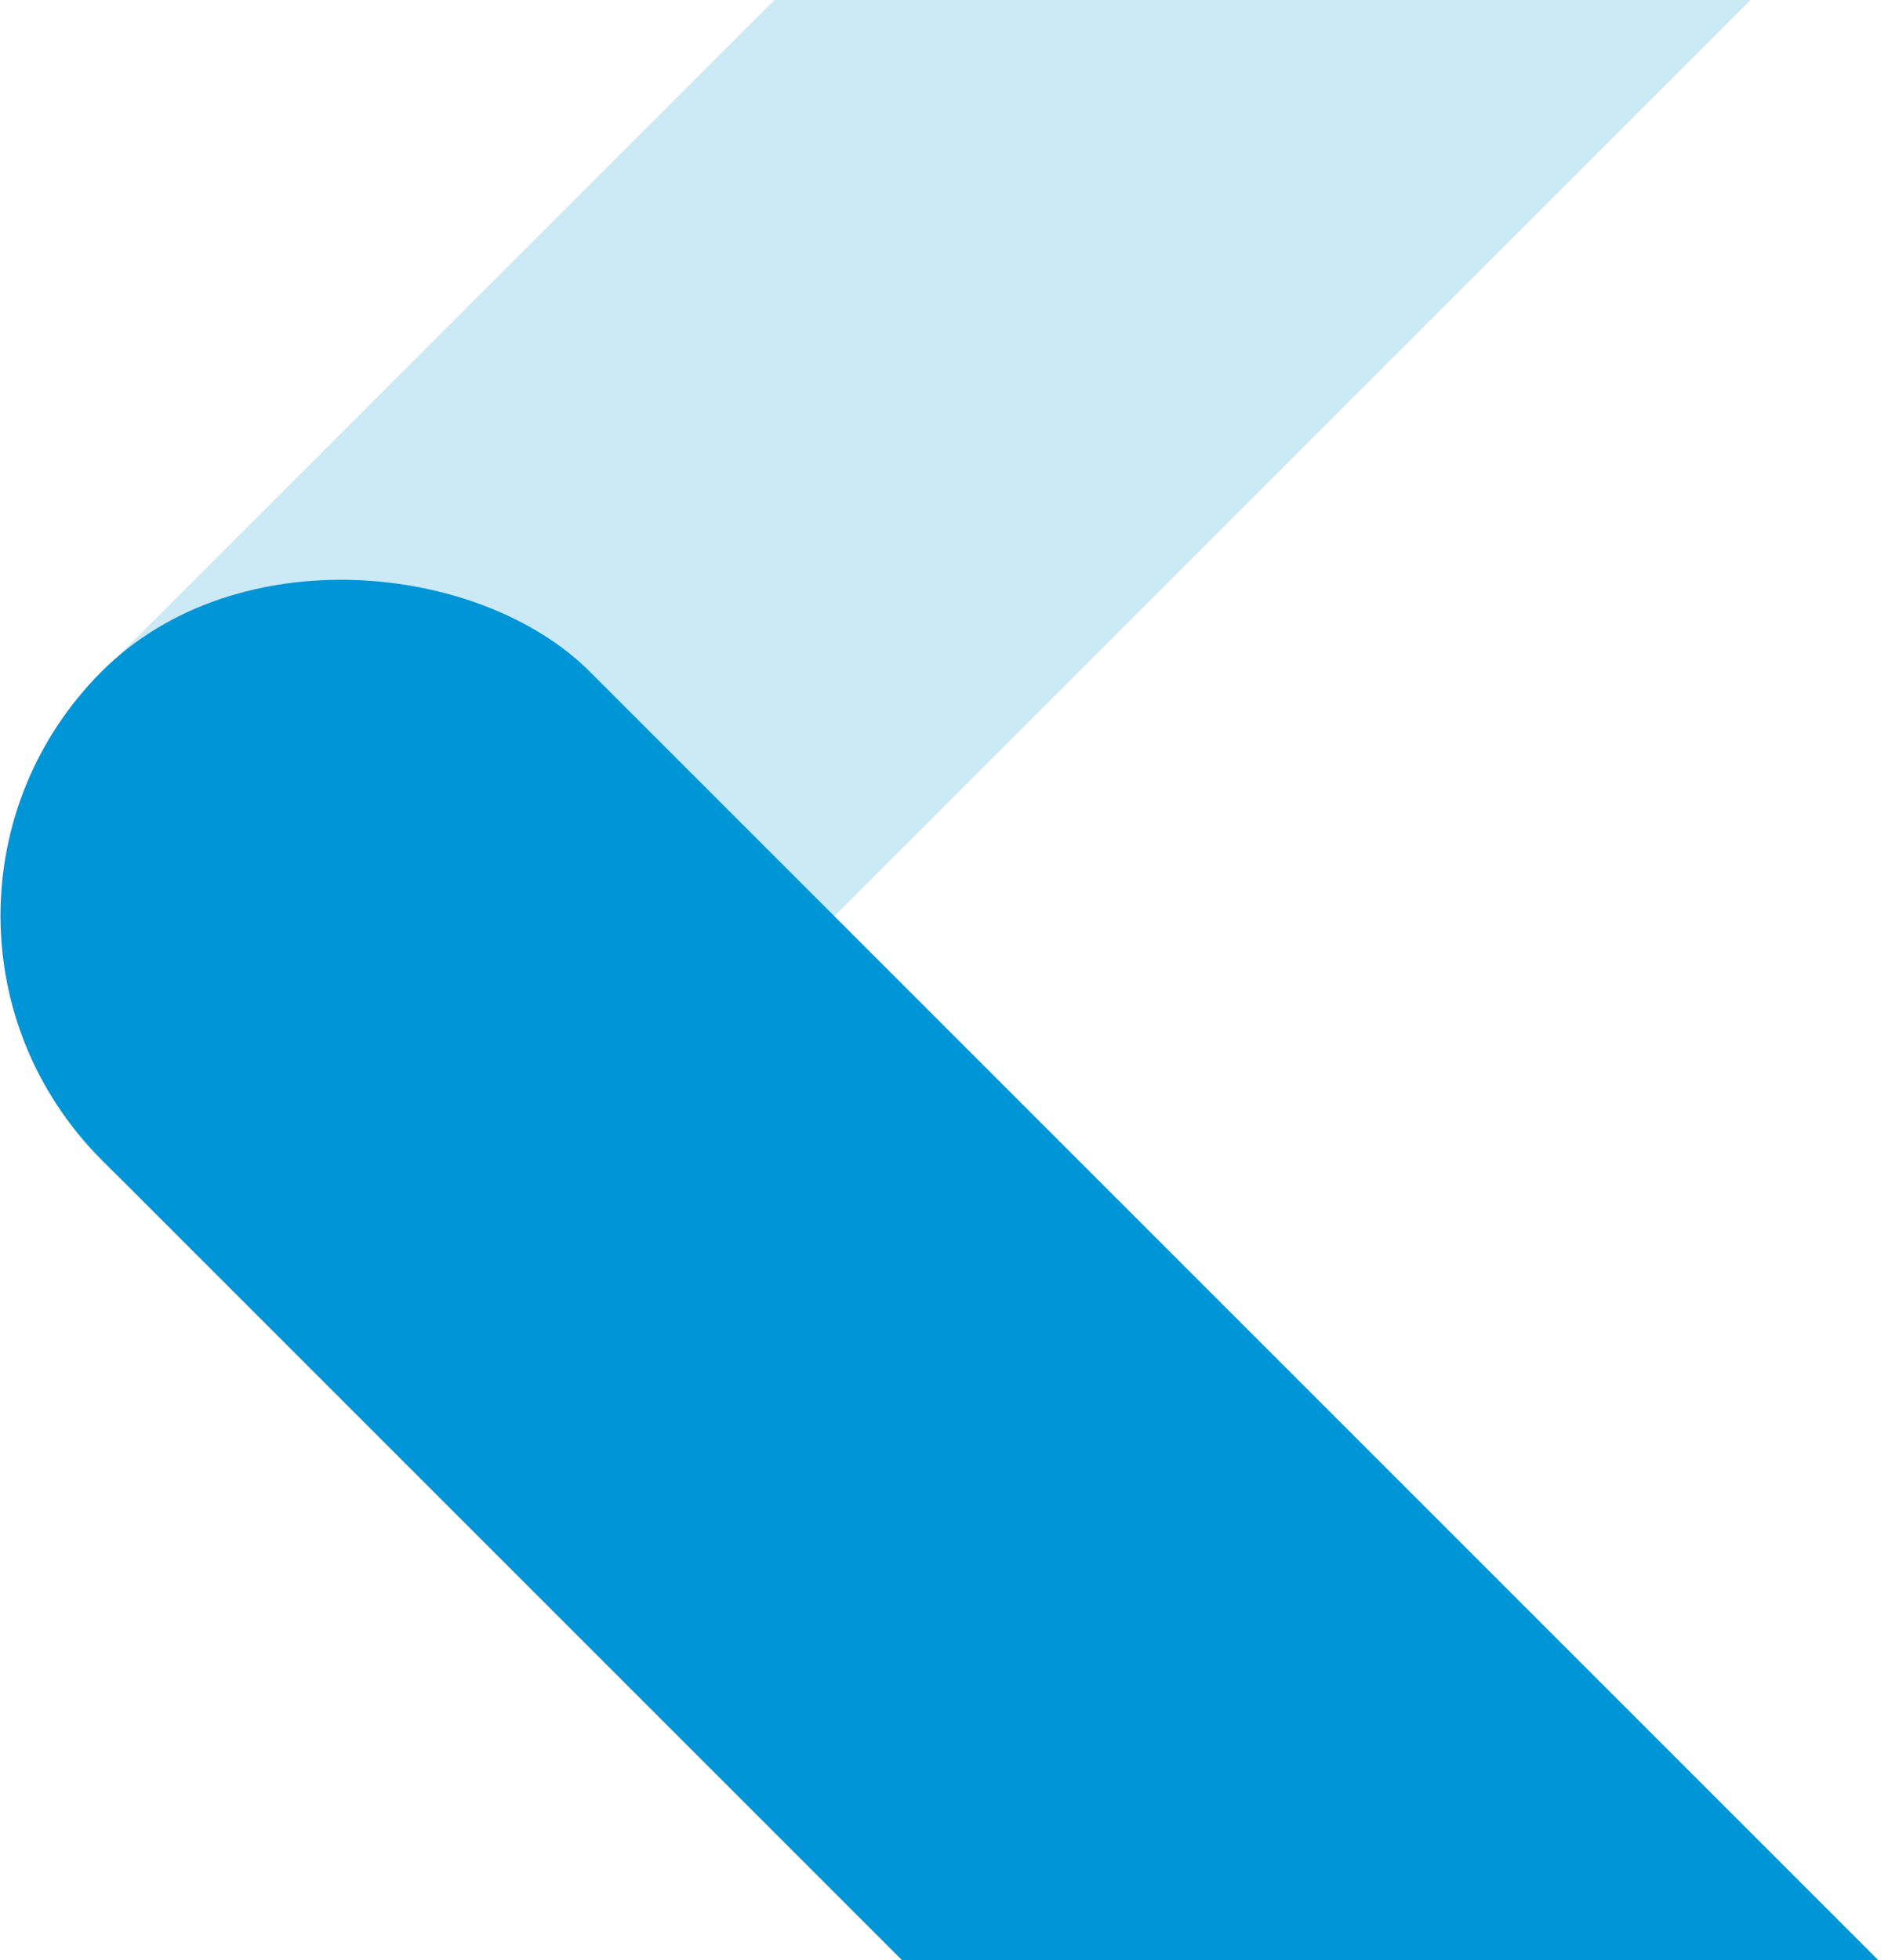
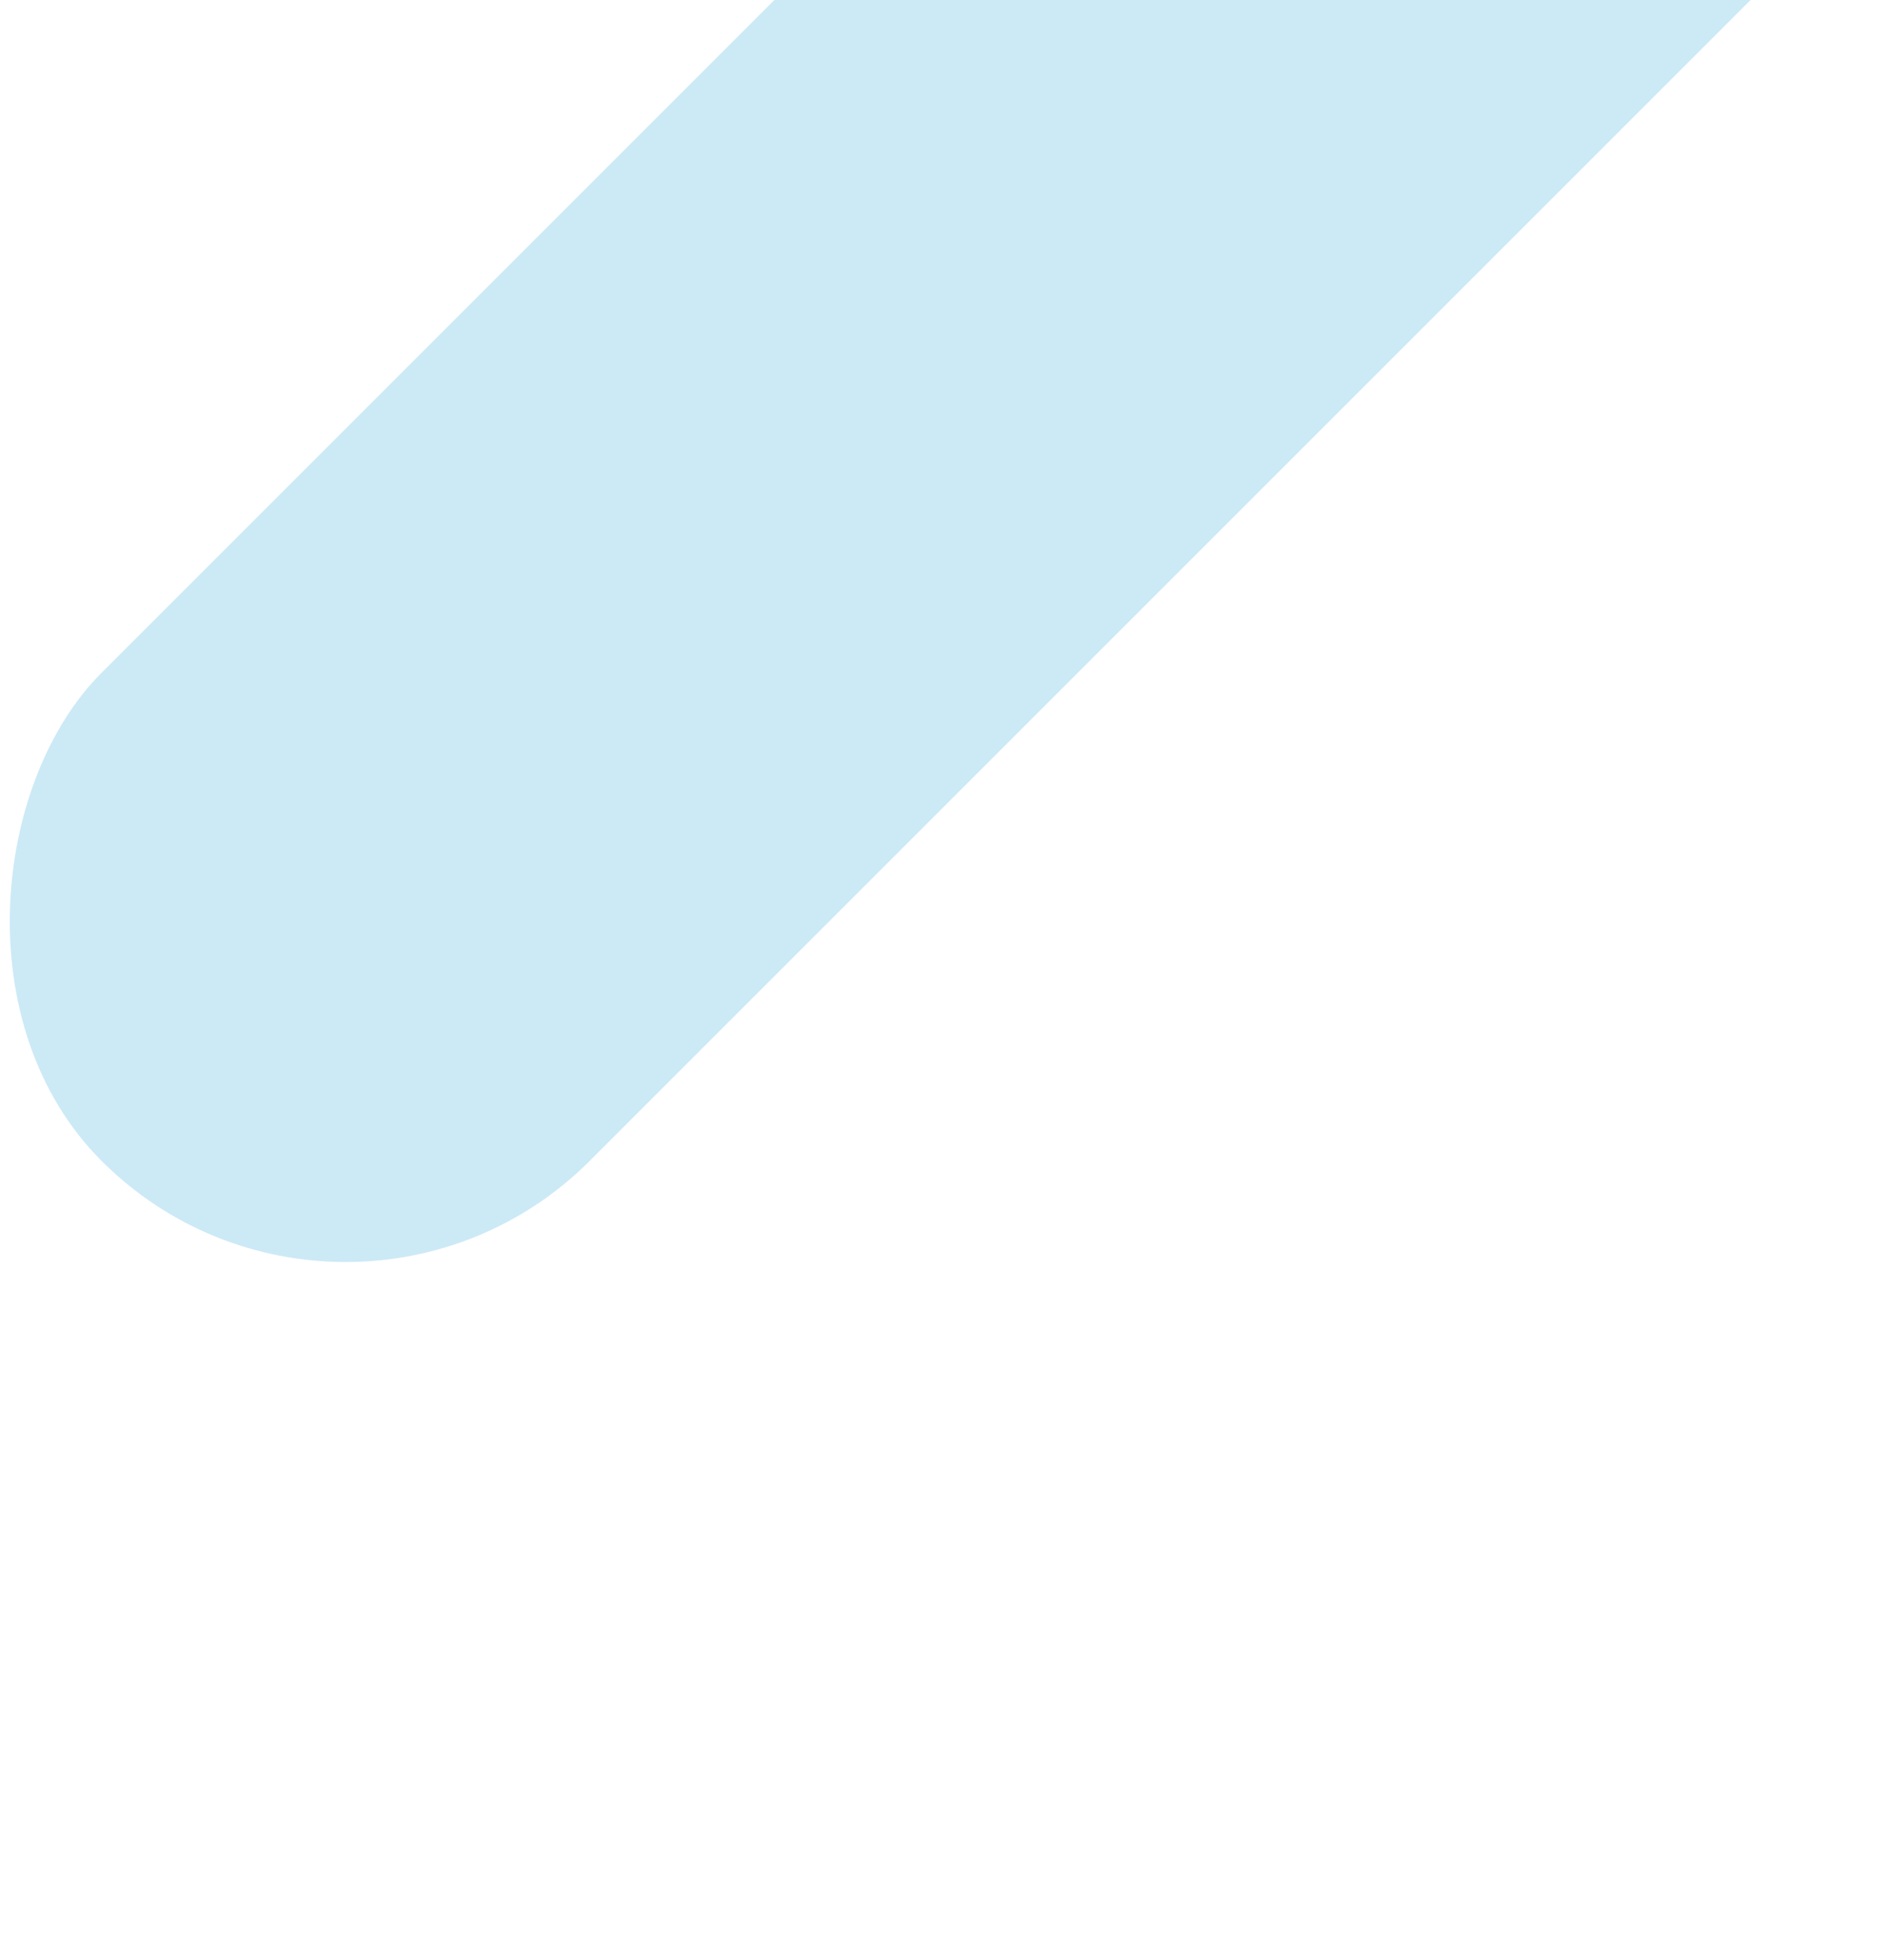
<svg xmlns="http://www.w3.org/2000/svg" width="594" height="619" viewBox="0 0 594 619">
  <g fill="#0095D6" fill-rule="evenodd" transform="translate(-45 -559)">
    <rect width="218" height="1200" x="392.339" y="-98.661" fill-opacity=".2" rx="109" transform="rotate(45 501.339 501.339)" />
-     <rect width="218" height="1200" x="392.339" y="595.339" rx="109" transform="rotate(-45 501.339 1195.339)" />
  </g>
</svg>